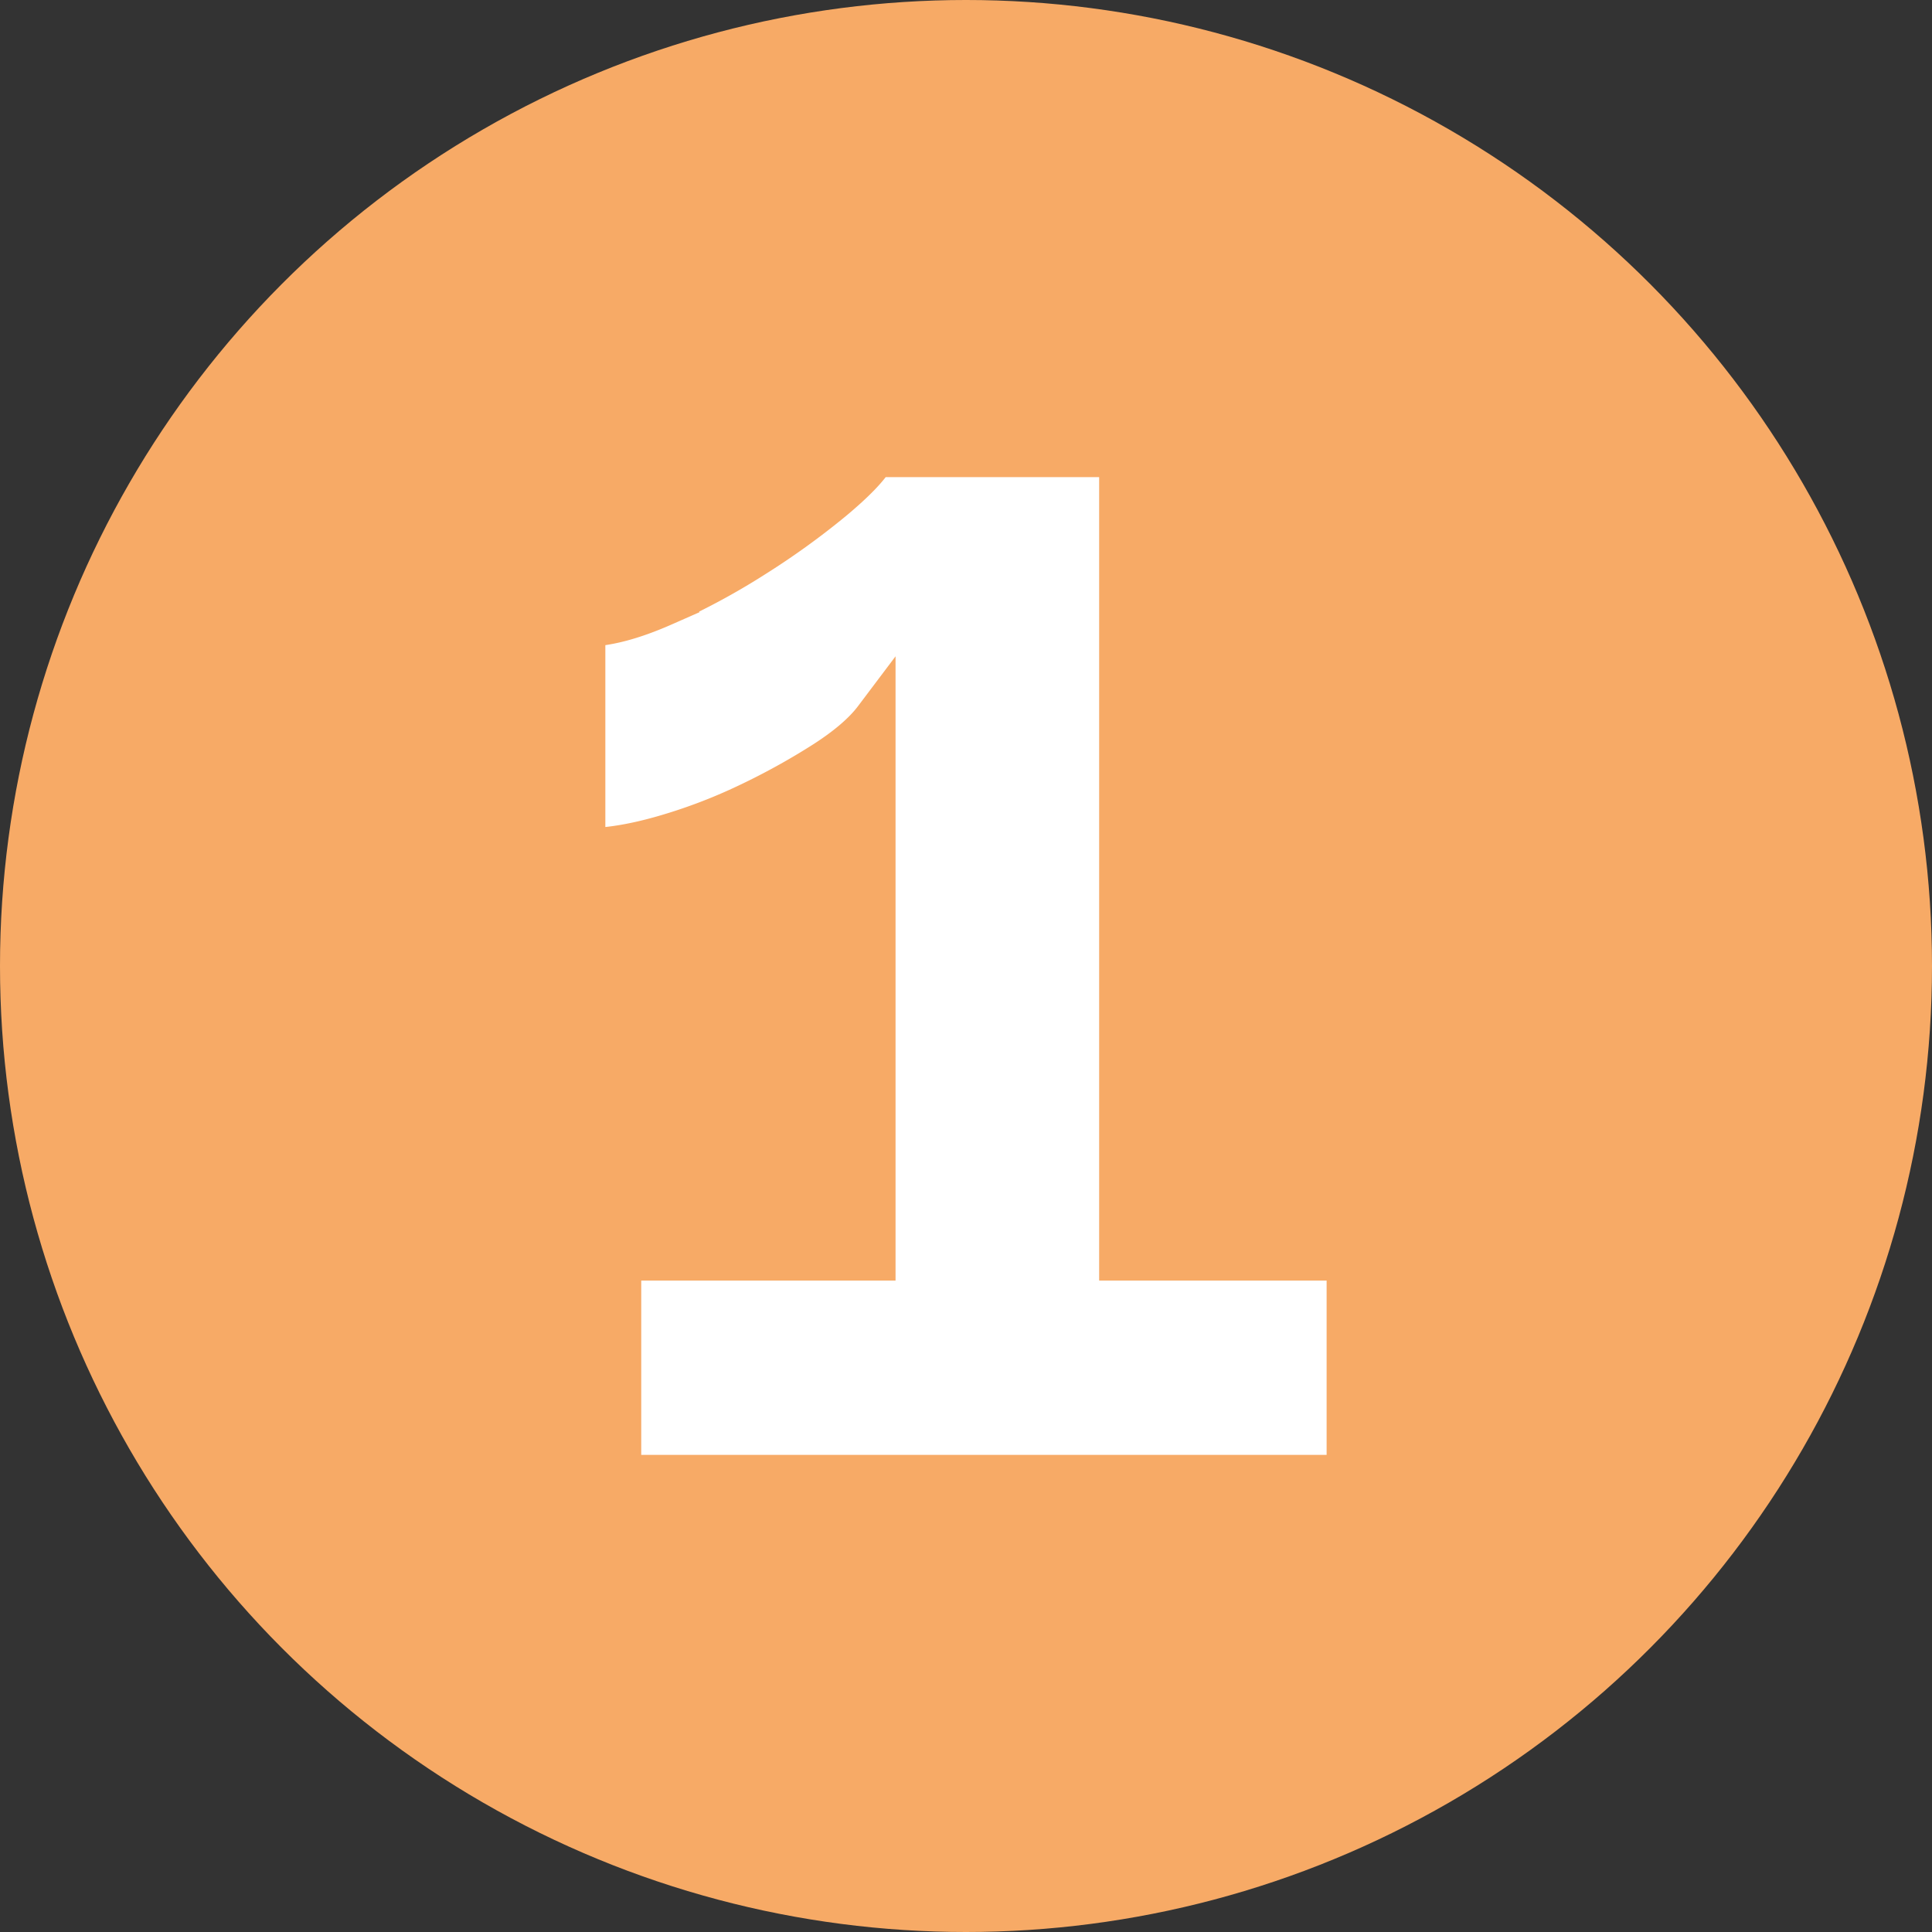
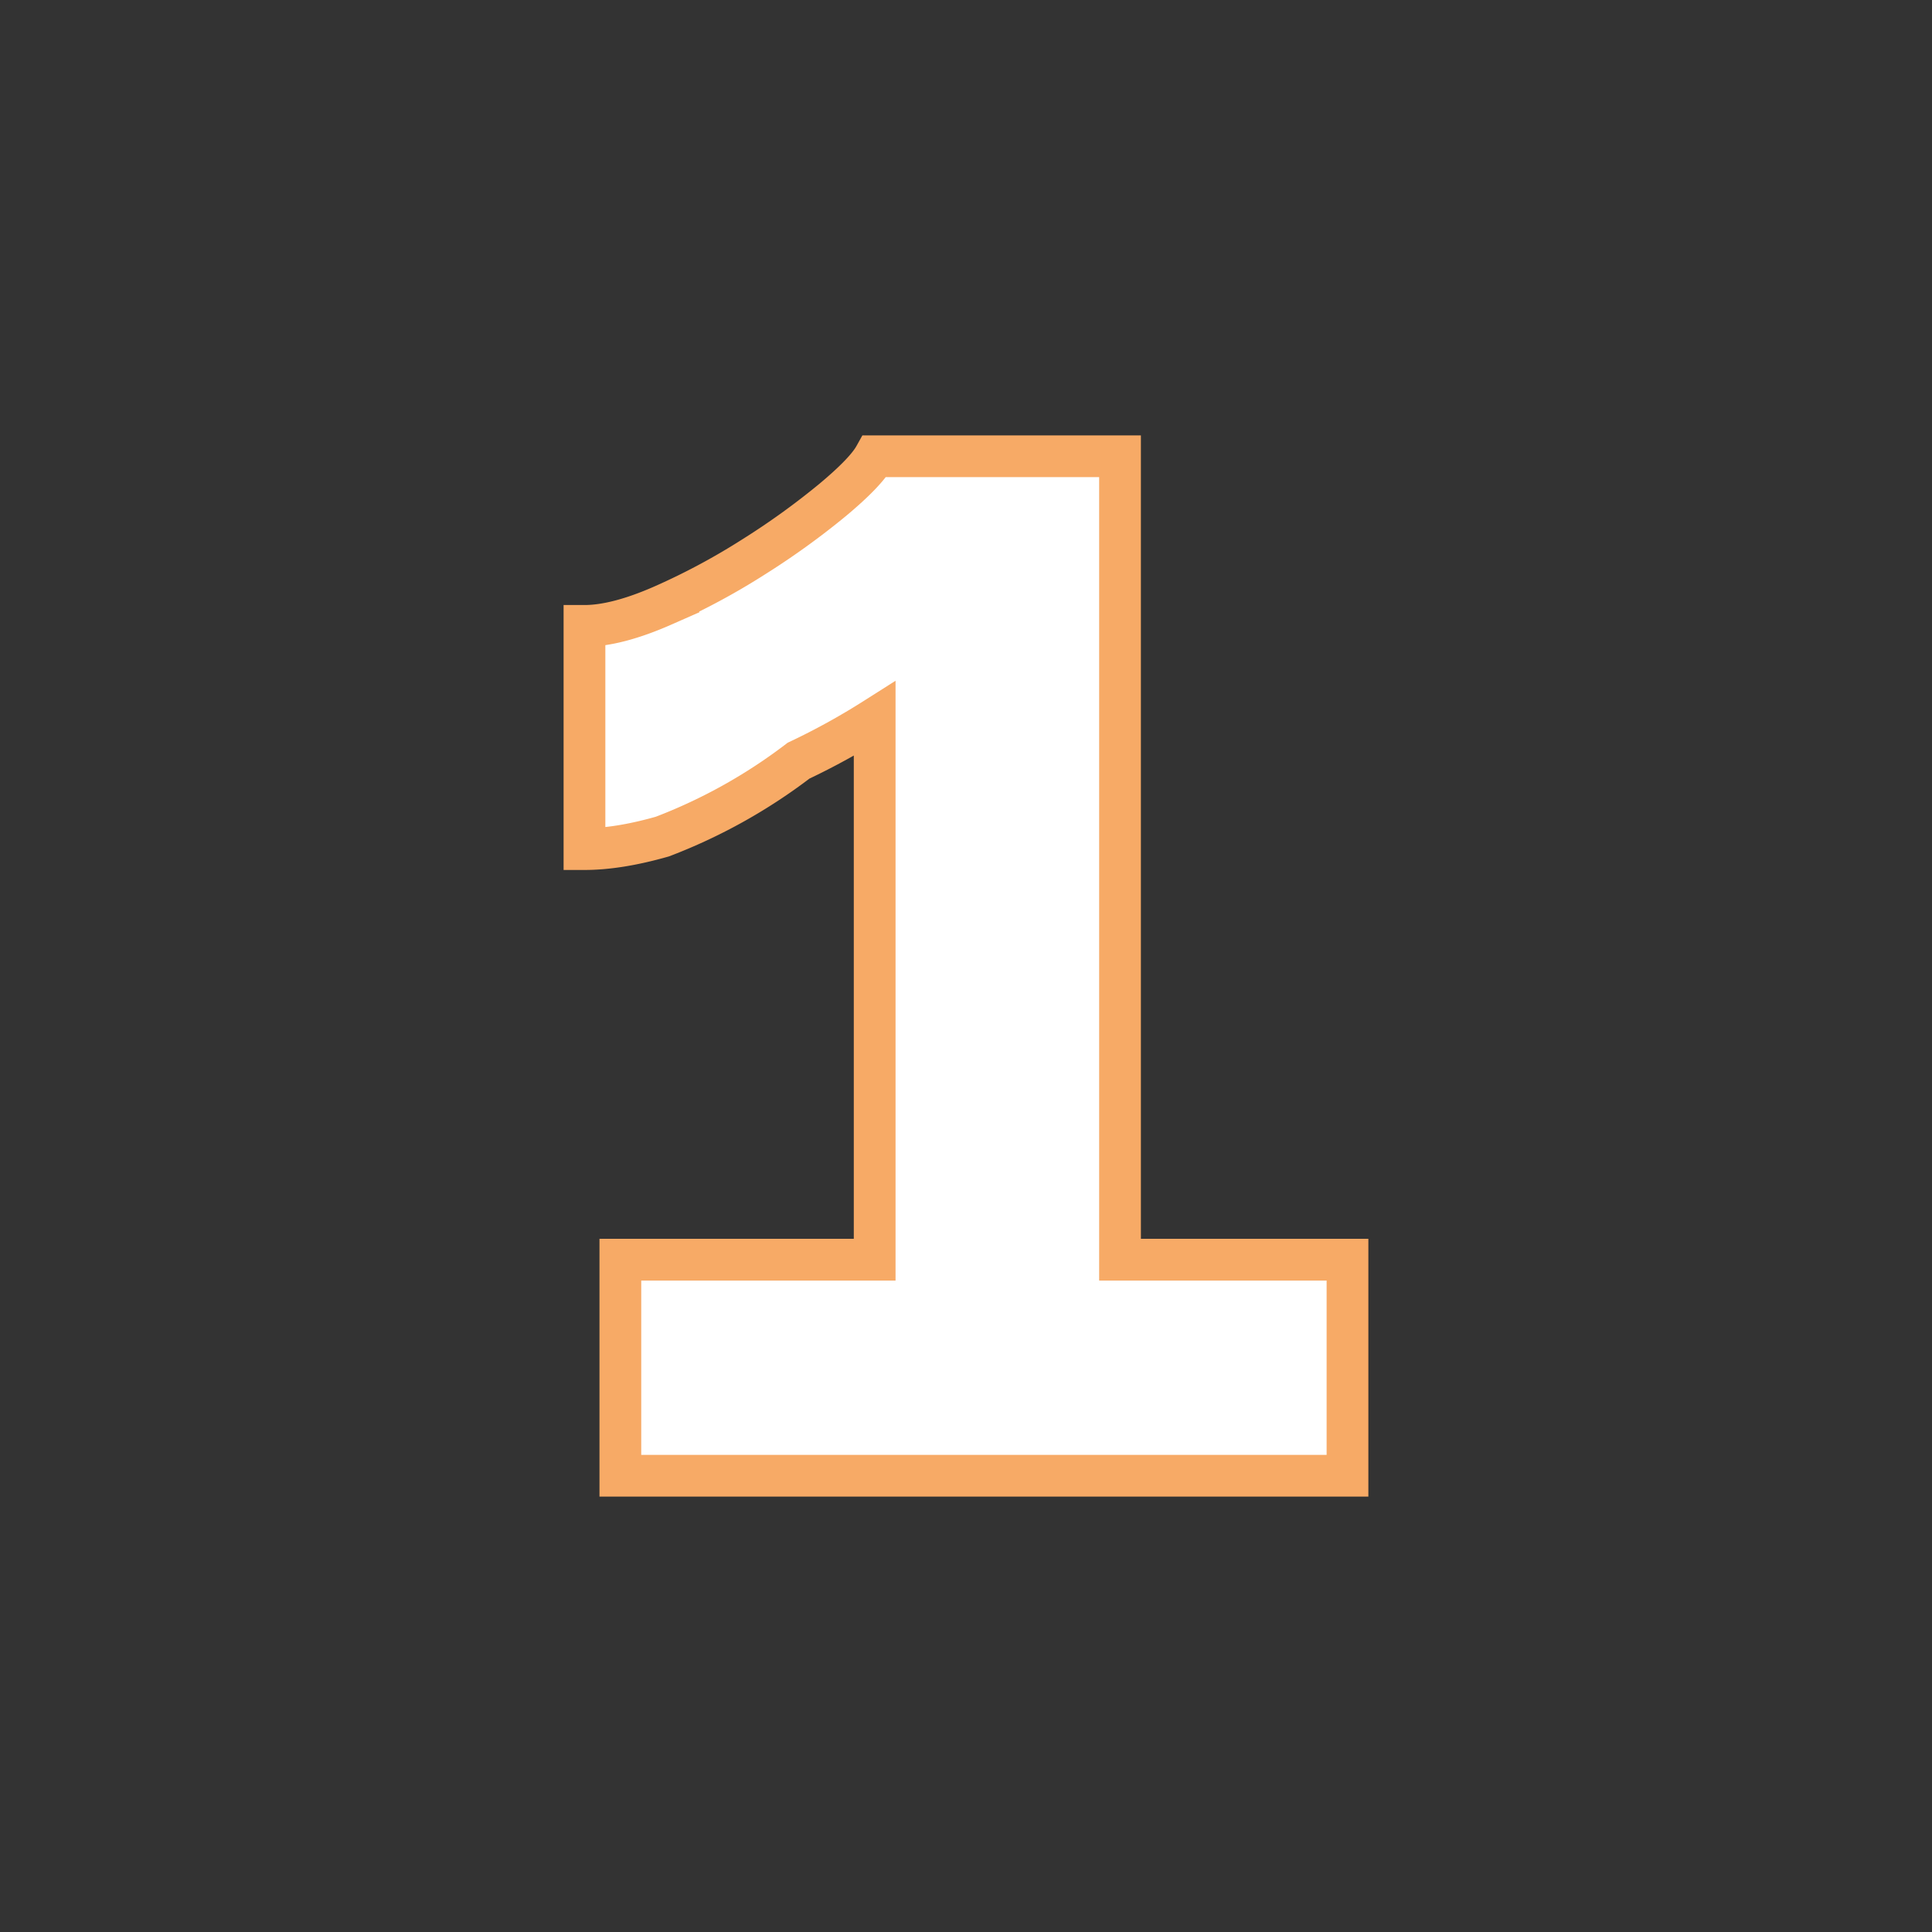
<svg xmlns="http://www.w3.org/2000/svg" viewBox="0 0 1388.34 1388.34">
  <rect x="0" y="0" width="1388.34" height="1388.34" fill="#333333" stroke="none" />
  <defs>
    <style>.cls-1{fill:#f7aa66;}.cls-2{fill:#fff;stroke:#f7aa66;stroke-miterlimit:10;stroke-width:30px;}</style>
  </defs>
  <title>Element 63ima2</title>
  <g id="Ebene_2" data-name="Ebene 2">
    <g id="Ebene_1-2" data-name="Ebene 1">
-       <circle class="cls-1" cx="694.17" cy="694.17" r="694.17" />
-       <path class="cls-2" d="M968.31,905.22v155.25H445.79V905.22H628.54V516.48q-11.6,15.4-36.69,31.44a504.6,504.6,0,0,1-54.7,30.14A390.51,390.51,0,0,1,476,601.16q-31.54,9-56,9V449.77q23.16,0,56.62-14.75a489.31,489.31,0,0,0,65.65-35.29,544,544,0,0,0,56-40.42q23.81-19.87,30.25-31.43H804.85V905.22Z" />
+       <path class="cls-2" d="M968.31,905.22v155.25H445.79V905.22H628.54V516.48a504.6,504.6,0,0,1-54.7,30.14A390.51,390.51,0,0,1,476,601.16q-31.54,9-56,9V449.77q23.16,0,56.62-14.75a489.31,489.31,0,0,0,65.65-35.29,544,544,0,0,0,56-40.42q23.81-19.87,30.25-31.43H804.85V905.22Z" />
    </g>
  </g>
</svg>